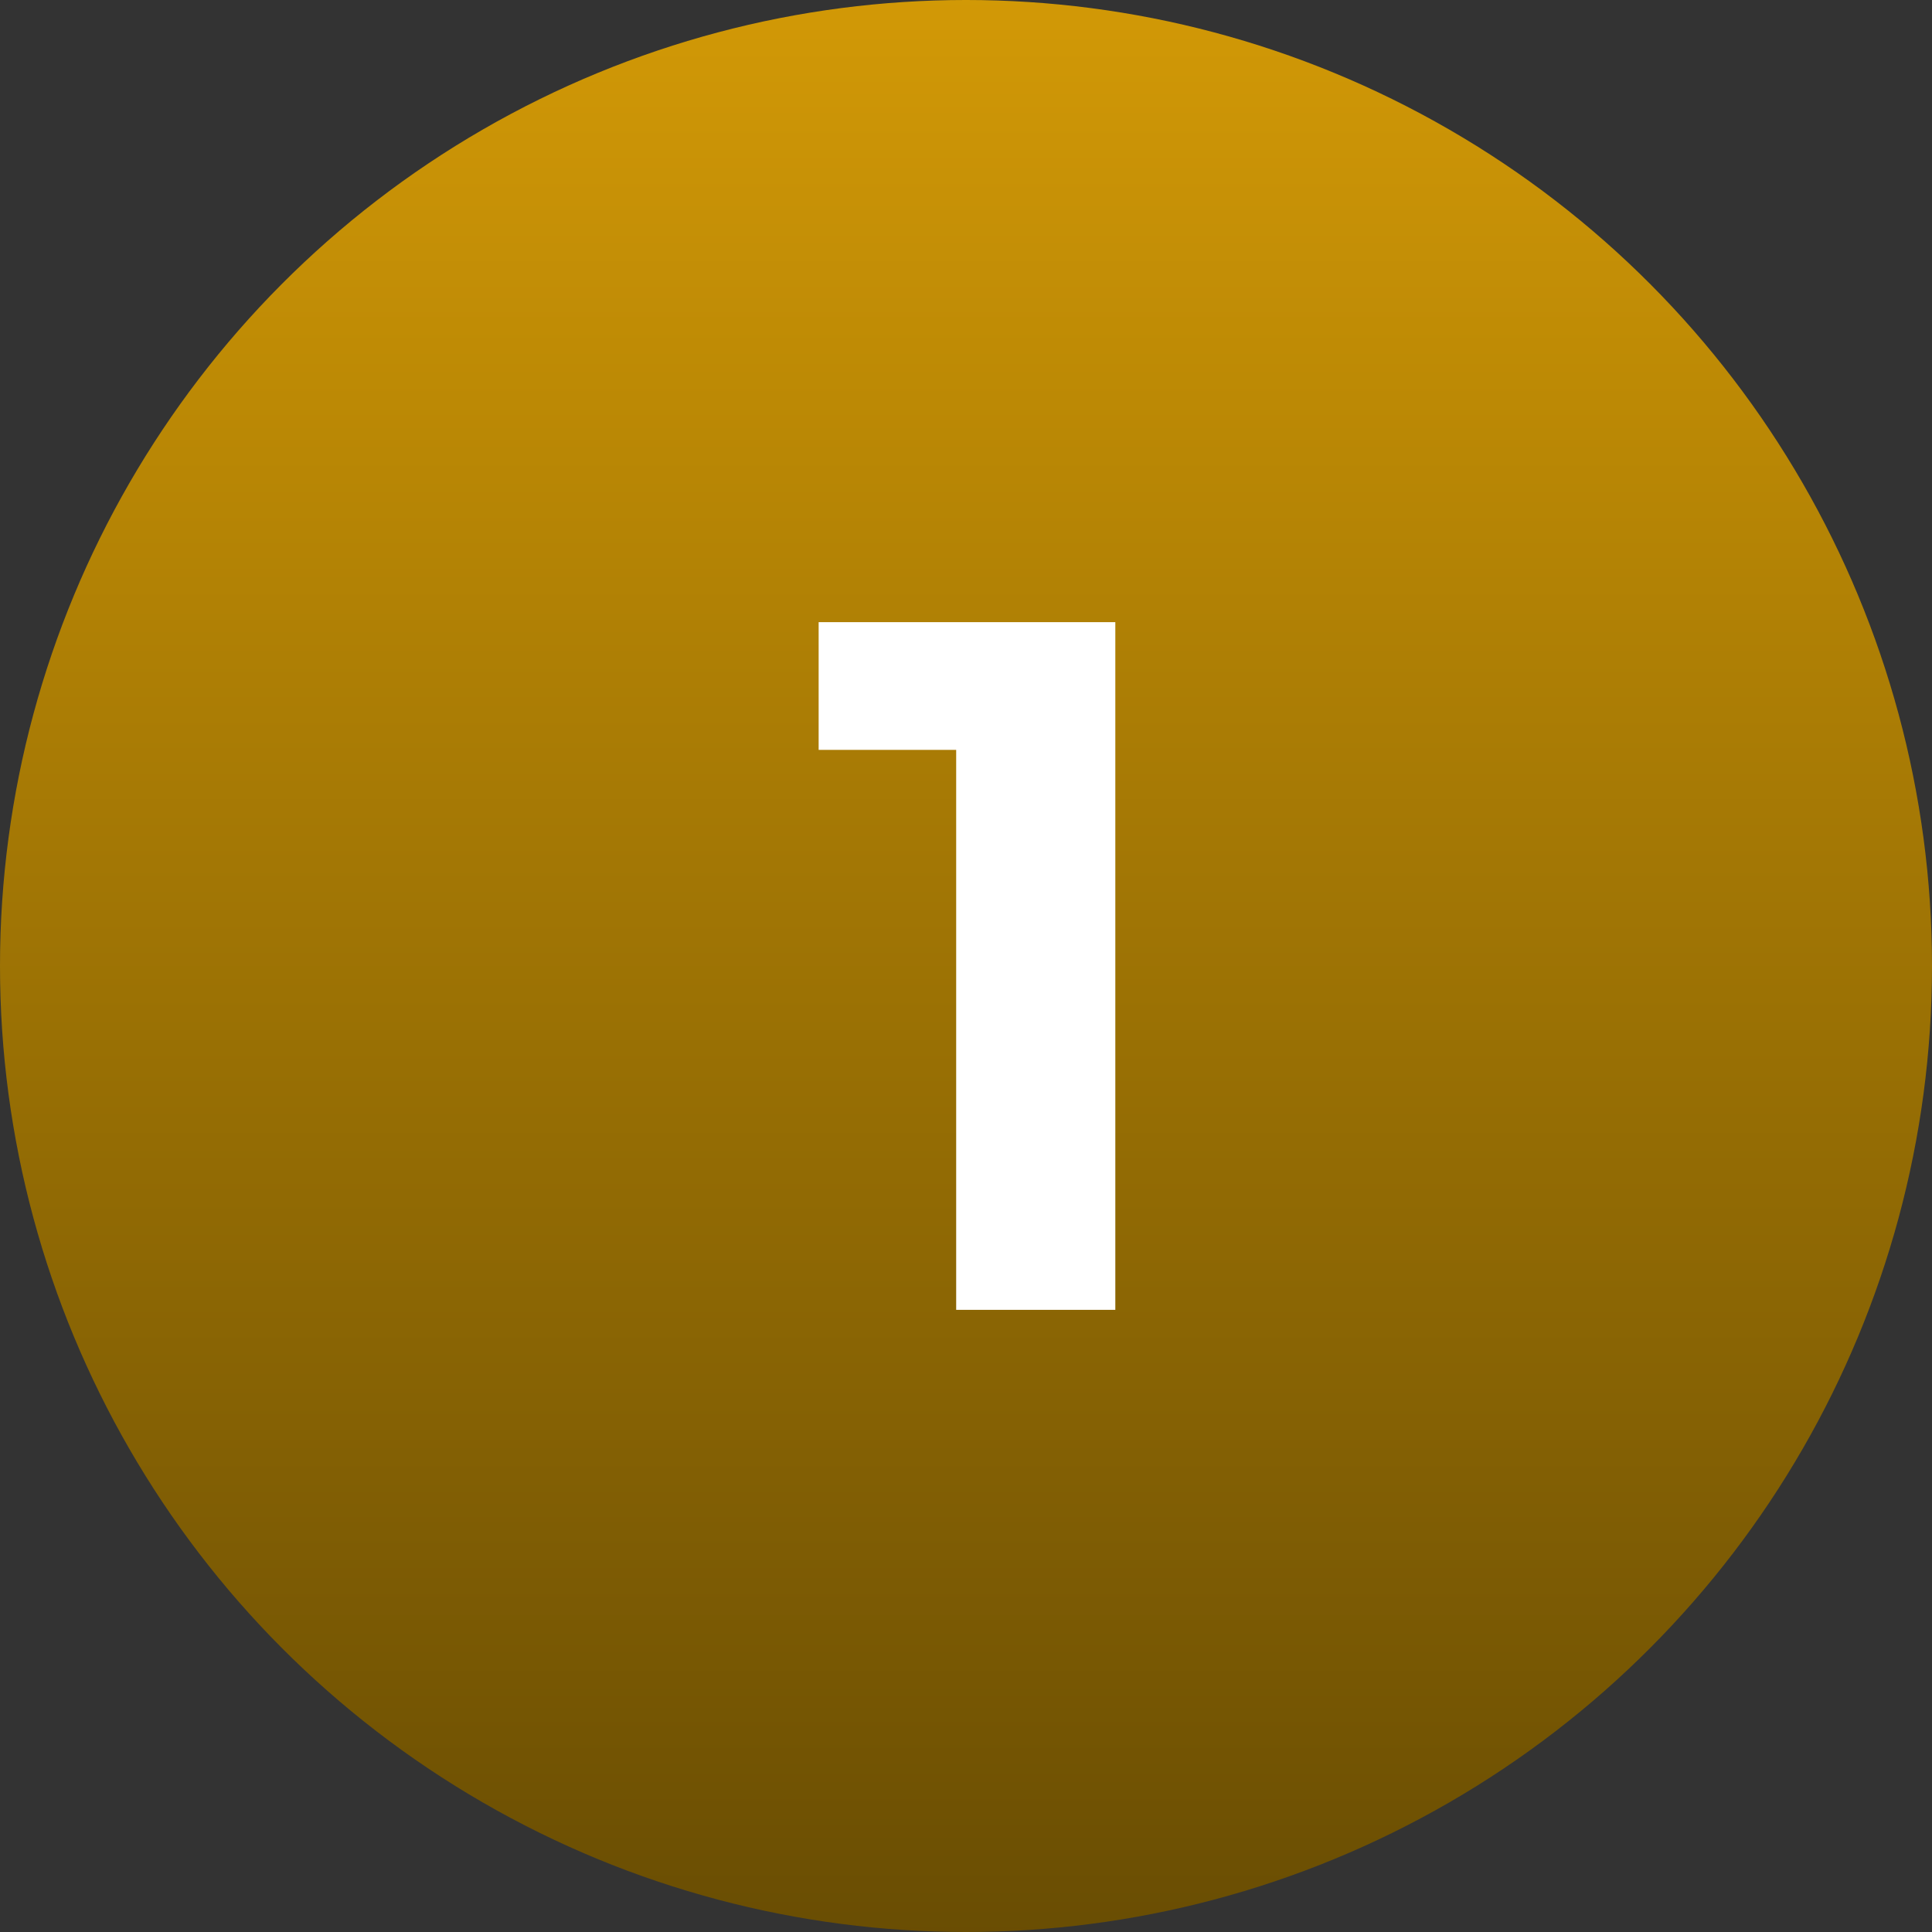
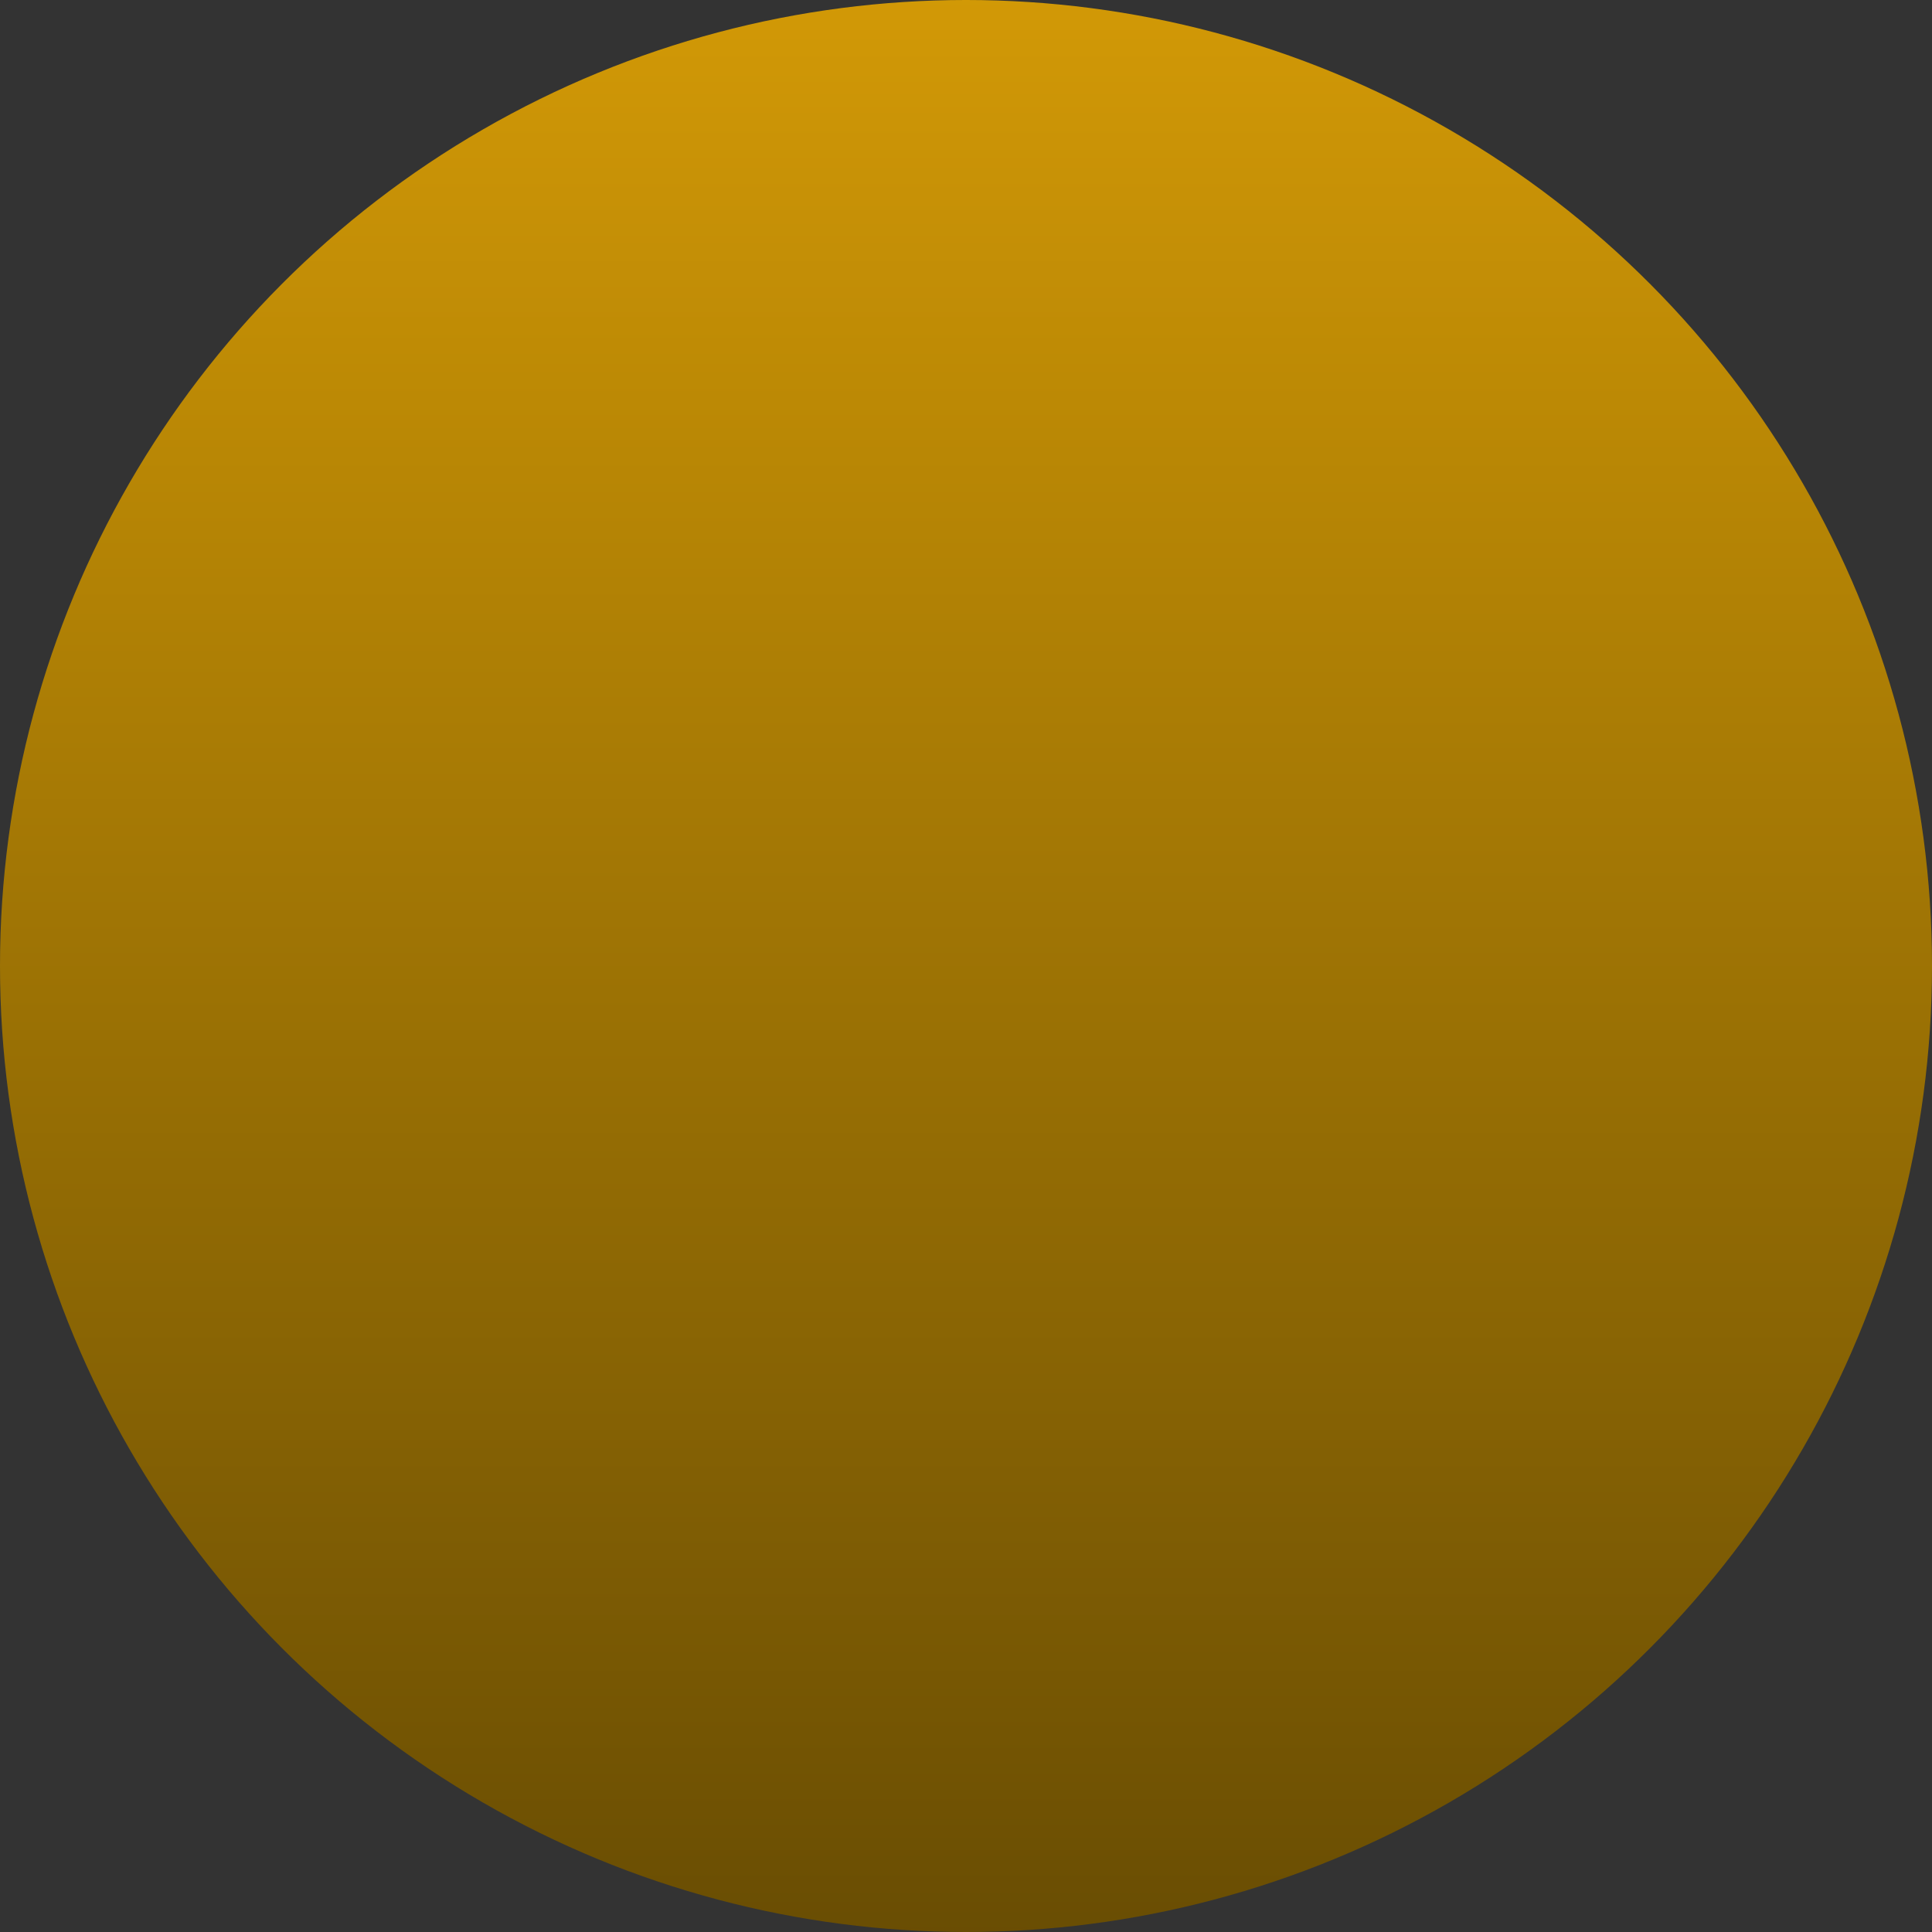
<svg xmlns="http://www.w3.org/2000/svg" width="59" height="59" viewBox="0 0 59 59">
  <rect x="0" y="0" width="59" height="59" fill="#333333" stroke="none" />
  <defs>
    <linearGradient id="linear-gradient" x1="0.5" x2="0.5" y2="1" gradientUnits="objectBoundingBox">
      <stop offset="0" stop-color="#d29906" />
      <stop offset="1" stop-color="#694d03" />
    </linearGradient>
  </defs>
  <g id="Group_15159" data-name="Group 15159" transform="translate(16822 -4131)">
    <circle id="Ellipse_92" data-name="Ellipse 92" cx="29.5" cy="29.5" r="29.5" transform="translate(-16822 4131)" fill="url(#linear-gradient)" />
-     <path id="Path_18566" data-name="Path 18566" d="M-5.67-21v3.9h4.2V0H3.39V-21Z" transform="translate(-16791.33 4171)" fill="#fff" />
  </g>
</svg>